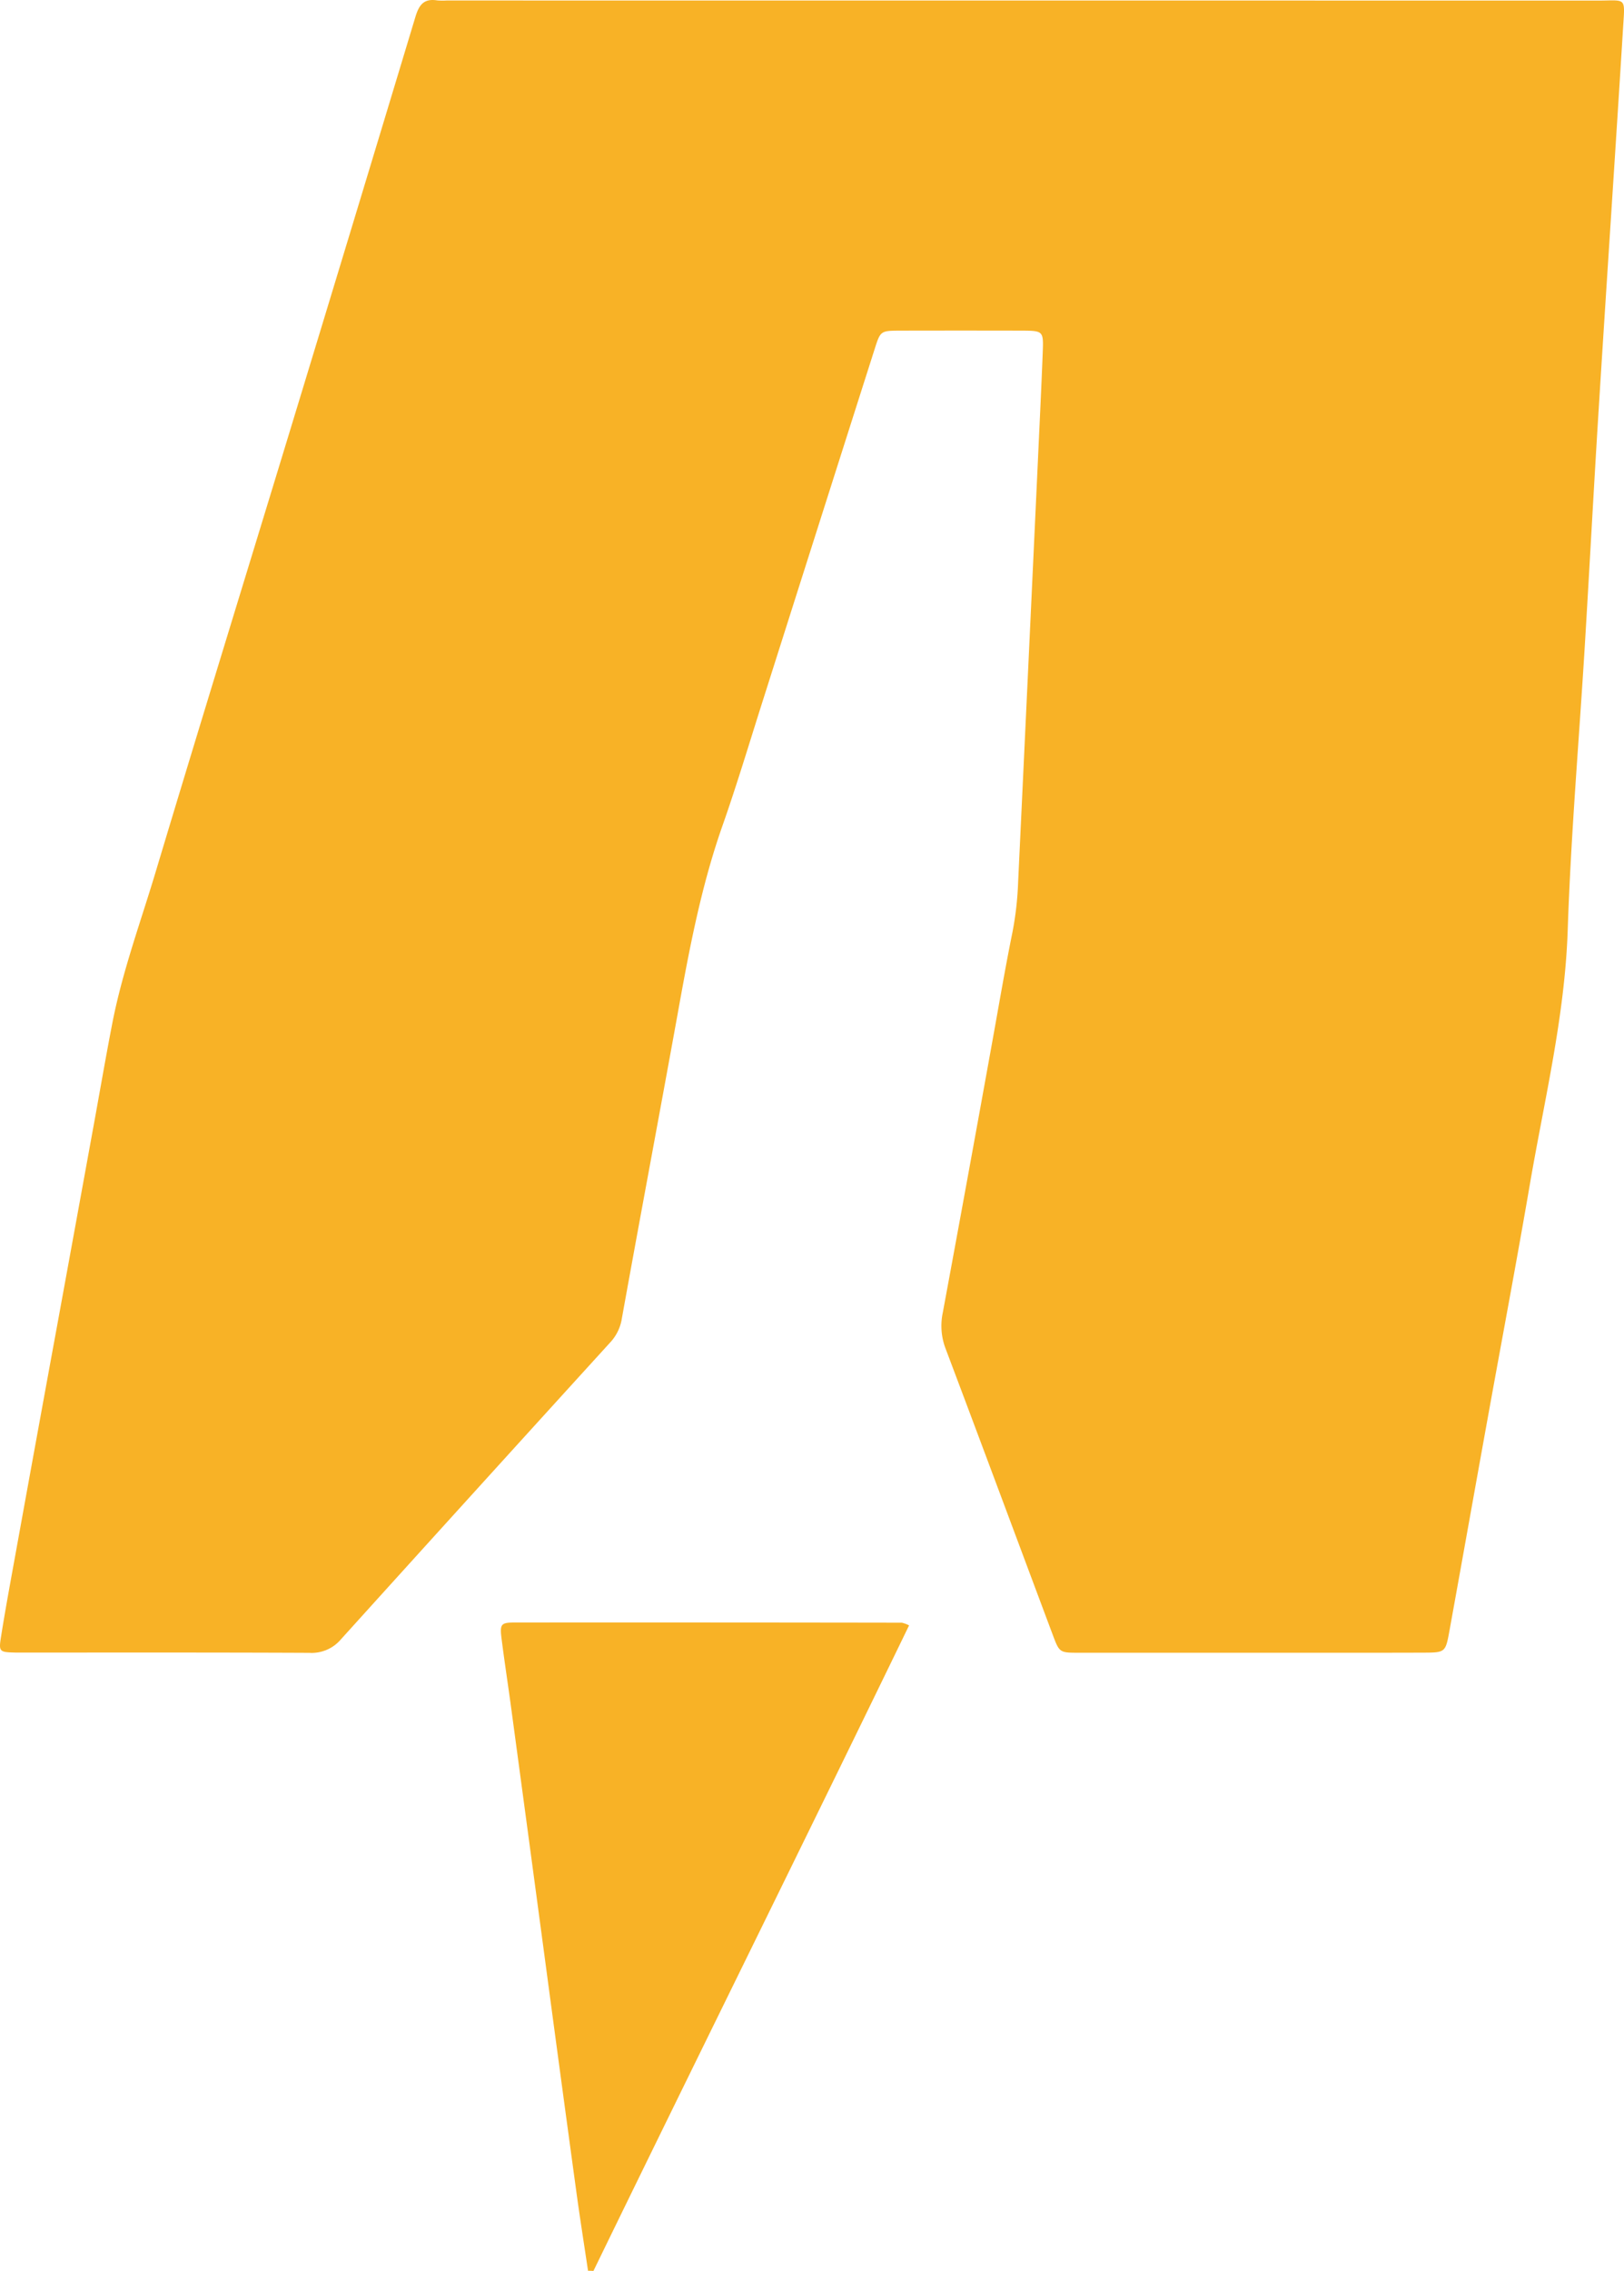
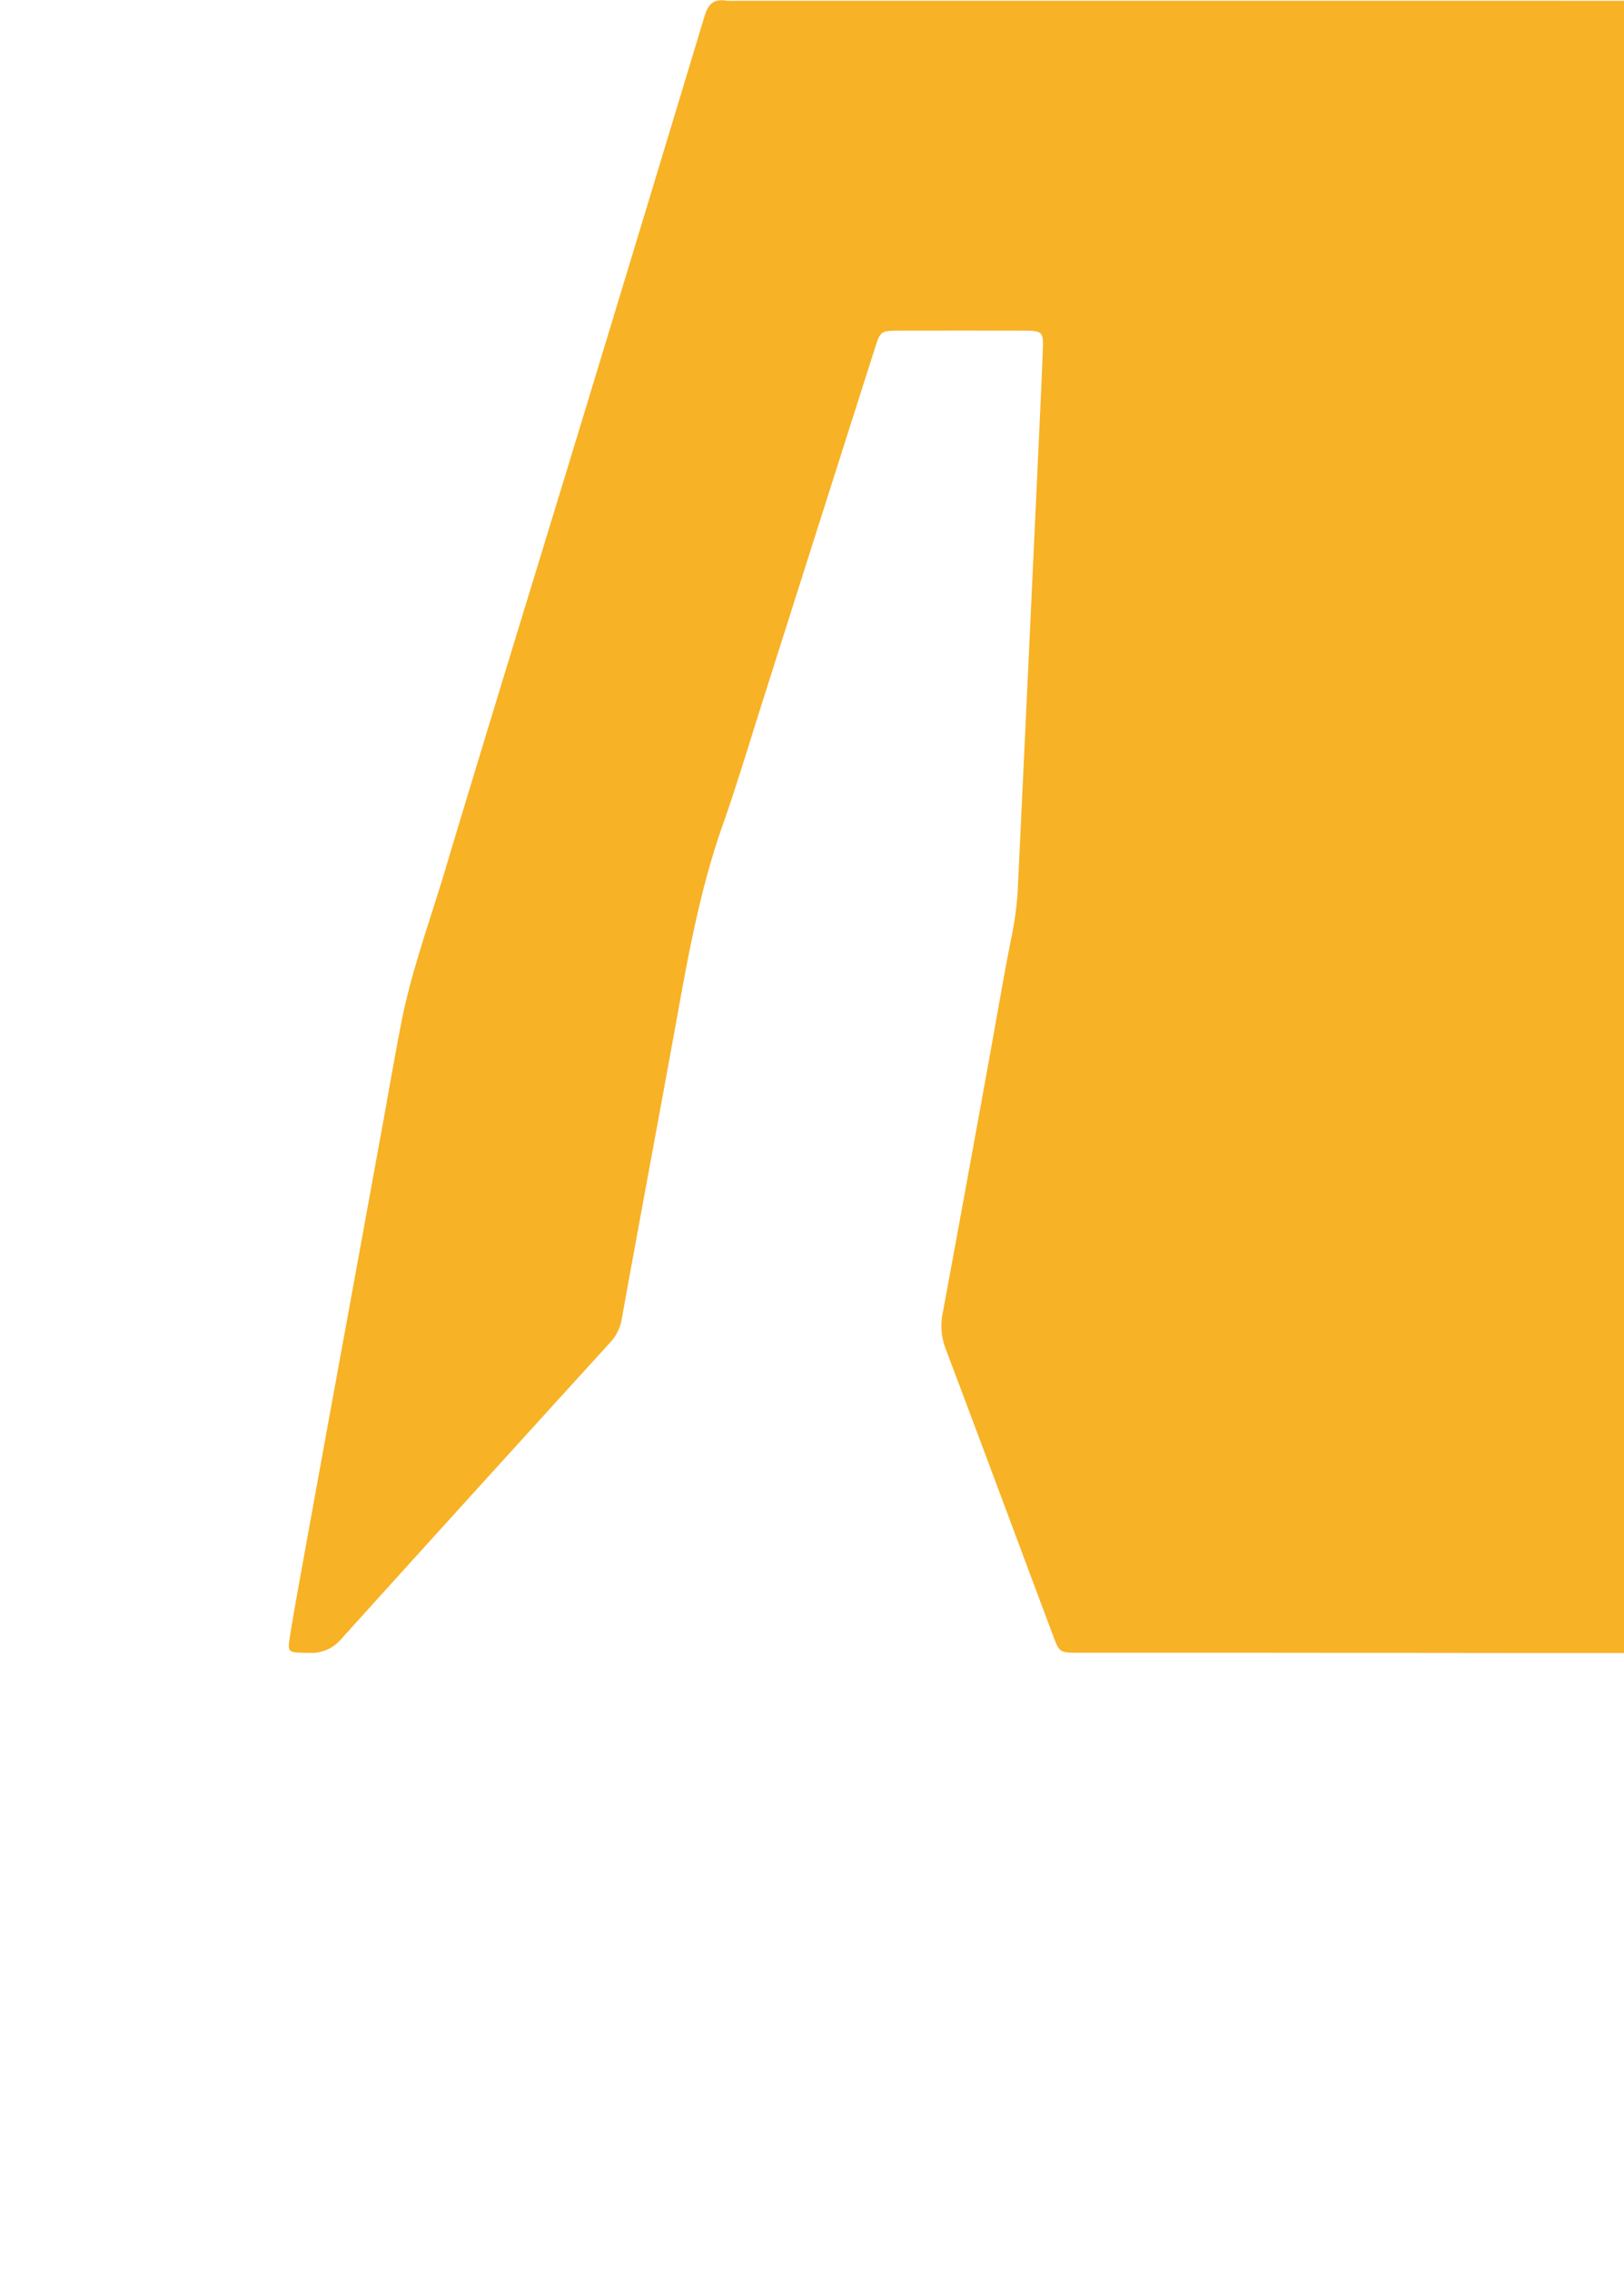
<svg xmlns="http://www.w3.org/2000/svg" width="185.89" height="259.867" viewBox="0 0 185.89 259.867">
  <g id="Group_1" data-name="Group 1" transform="translate(-973.125 -354)">
-     <path id="Path_2" data-name="Path 2" d="M1015.54,626.17q-9.84,0-19.68,0c-2.22,0-2.25-.01-3-2.01-4.1-10.94-8.17-21.9-12.3-32.84a7.291,7.291,0,0,1-.3-4.08q2.835-15.315,5.6-30.64c.78-4.29,1.5-8.59,2.37-12.87a36.839,36.839,0,0,0,.65-5.72q1.14-24.075,2.26-48.15c.19-4.19.4-8.37.56-12.56.09-2.39.04-2.41-2.45-2.42q-6.96-.015-13.9,0c-2.2.01-2.23.02-2.89,2.1q-6.48,20.325-12.93,40.64c-1.48,4.66-2.88,9.34-4.5,13.94-2.47,7.03-3.83,14.31-5.14,21.61-2.1,11.59-4.28,23.16-6.37,34.76a5.17,5.17,0,0,1-1.33,2.73q-15.435,16.95-30.82,33.97a4.391,4.391,0,0,1-3.64,1.55c-11.02-.05-22.04-.03-33.06-.03h-.52c-1.9-.05-1.97-.07-1.68-1.88.52-3.27,1.13-6.53,1.72-9.8q2.355-13,4.74-26,2.025-11.07,4.04-22.14c.74-4.03,1.43-8.08,2.21-12.1,1.14-5.93,3.23-11.59,4.96-17.35,4.99-16.62,10.11-33.21,15.17-49.82q7.32-24.03,14.58-48.08c.43-1.43,1-2.13,2.51-1.89a7.348,7.348,0,0,0,1.05.01q65.85,0,131.7.01c3.38,0,3.2-.5,2.98,3.06-.89,14.38-1.86,28.76-2.76,43.14-.58,9.24-1.07,18.48-1.63,27.72-.66,10.81-1.59,21.61-1.95,32.42-.33,9.94-2.69,19.51-4.35,29.22-1.46,8.51-3.06,17-4.6,25.5s-3.05,17-4.59,25.5c-.45,2.47-.48,2.48-3.02,2.49-6.58.02-13.14.01-19.69.01" transform="translate(100.783 -83.043)" fill="#f8b226" />
-     <path id="Path_5" data-name="Path 5" d="M939.65,696.89c-.46-3.09-.95-6.18-1.37-9.28q-1.77-12.96-3.5-25.92-1.965-14.655-3.94-29.3c-.35-2.59-.75-5.18-1.08-7.77-.22-1.73-.1-1.91,1.51-1.91q22.155-.015,44.3.02a3.59,3.59,0,0,1,.83.31c-11.97,24.68-24.14,49.23-36.13,73.87-.2-.01-.41-.02-.62-.02" transform="translate(100.783 -83.043)" fill="#f8b226" />
+     <path id="Path_2" data-name="Path 2" d="M1015.54,626.17q-9.84,0-19.68,0c-2.22,0-2.25-.01-3-2.01-4.1-10.94-8.17-21.9-12.3-32.84a7.291,7.291,0,0,1-.3-4.08q2.835-15.315,5.6-30.64c.78-4.29,1.5-8.59,2.37-12.87a36.839,36.839,0,0,0,.65-5.72q1.14-24.075,2.26-48.15c.19-4.19.4-8.37.56-12.56.09-2.39.04-2.41-2.45-2.42q-6.96-.015-13.9,0c-2.2.01-2.23.02-2.89,2.1q-6.48,20.325-12.93,40.64c-1.48,4.66-2.88,9.34-4.5,13.94-2.47,7.03-3.83,14.31-5.14,21.61-2.1,11.59-4.28,23.16-6.37,34.76a5.17,5.17,0,0,1-1.33,2.73q-15.435,16.95-30.82,33.97a4.391,4.391,0,0,1-3.64,1.55h-.52c-1.9-.05-1.97-.07-1.68-1.88.52-3.27,1.13-6.53,1.72-9.8q2.355-13,4.74-26,2.025-11.07,4.04-22.14c.74-4.03,1.43-8.08,2.21-12.1,1.14-5.93,3.23-11.59,4.96-17.35,4.99-16.62,10.11-33.21,15.17-49.82q7.32-24.03,14.58-48.08c.43-1.43,1-2.13,2.51-1.89a7.348,7.348,0,0,0,1.05.01q65.85,0,131.7.01c3.38,0,3.2-.5,2.98,3.06-.89,14.38-1.86,28.76-2.76,43.14-.58,9.24-1.07,18.48-1.63,27.72-.66,10.81-1.59,21.61-1.95,32.42-.33,9.94-2.69,19.51-4.35,29.22-1.46,8.51-3.06,17-4.6,25.5s-3.05,17-4.59,25.5c-.45,2.47-.48,2.48-3.02,2.49-6.58.02-13.14.01-19.69.01" transform="translate(100.783 -83.043)" fill="#f8b226" />
  </g>
</svg>